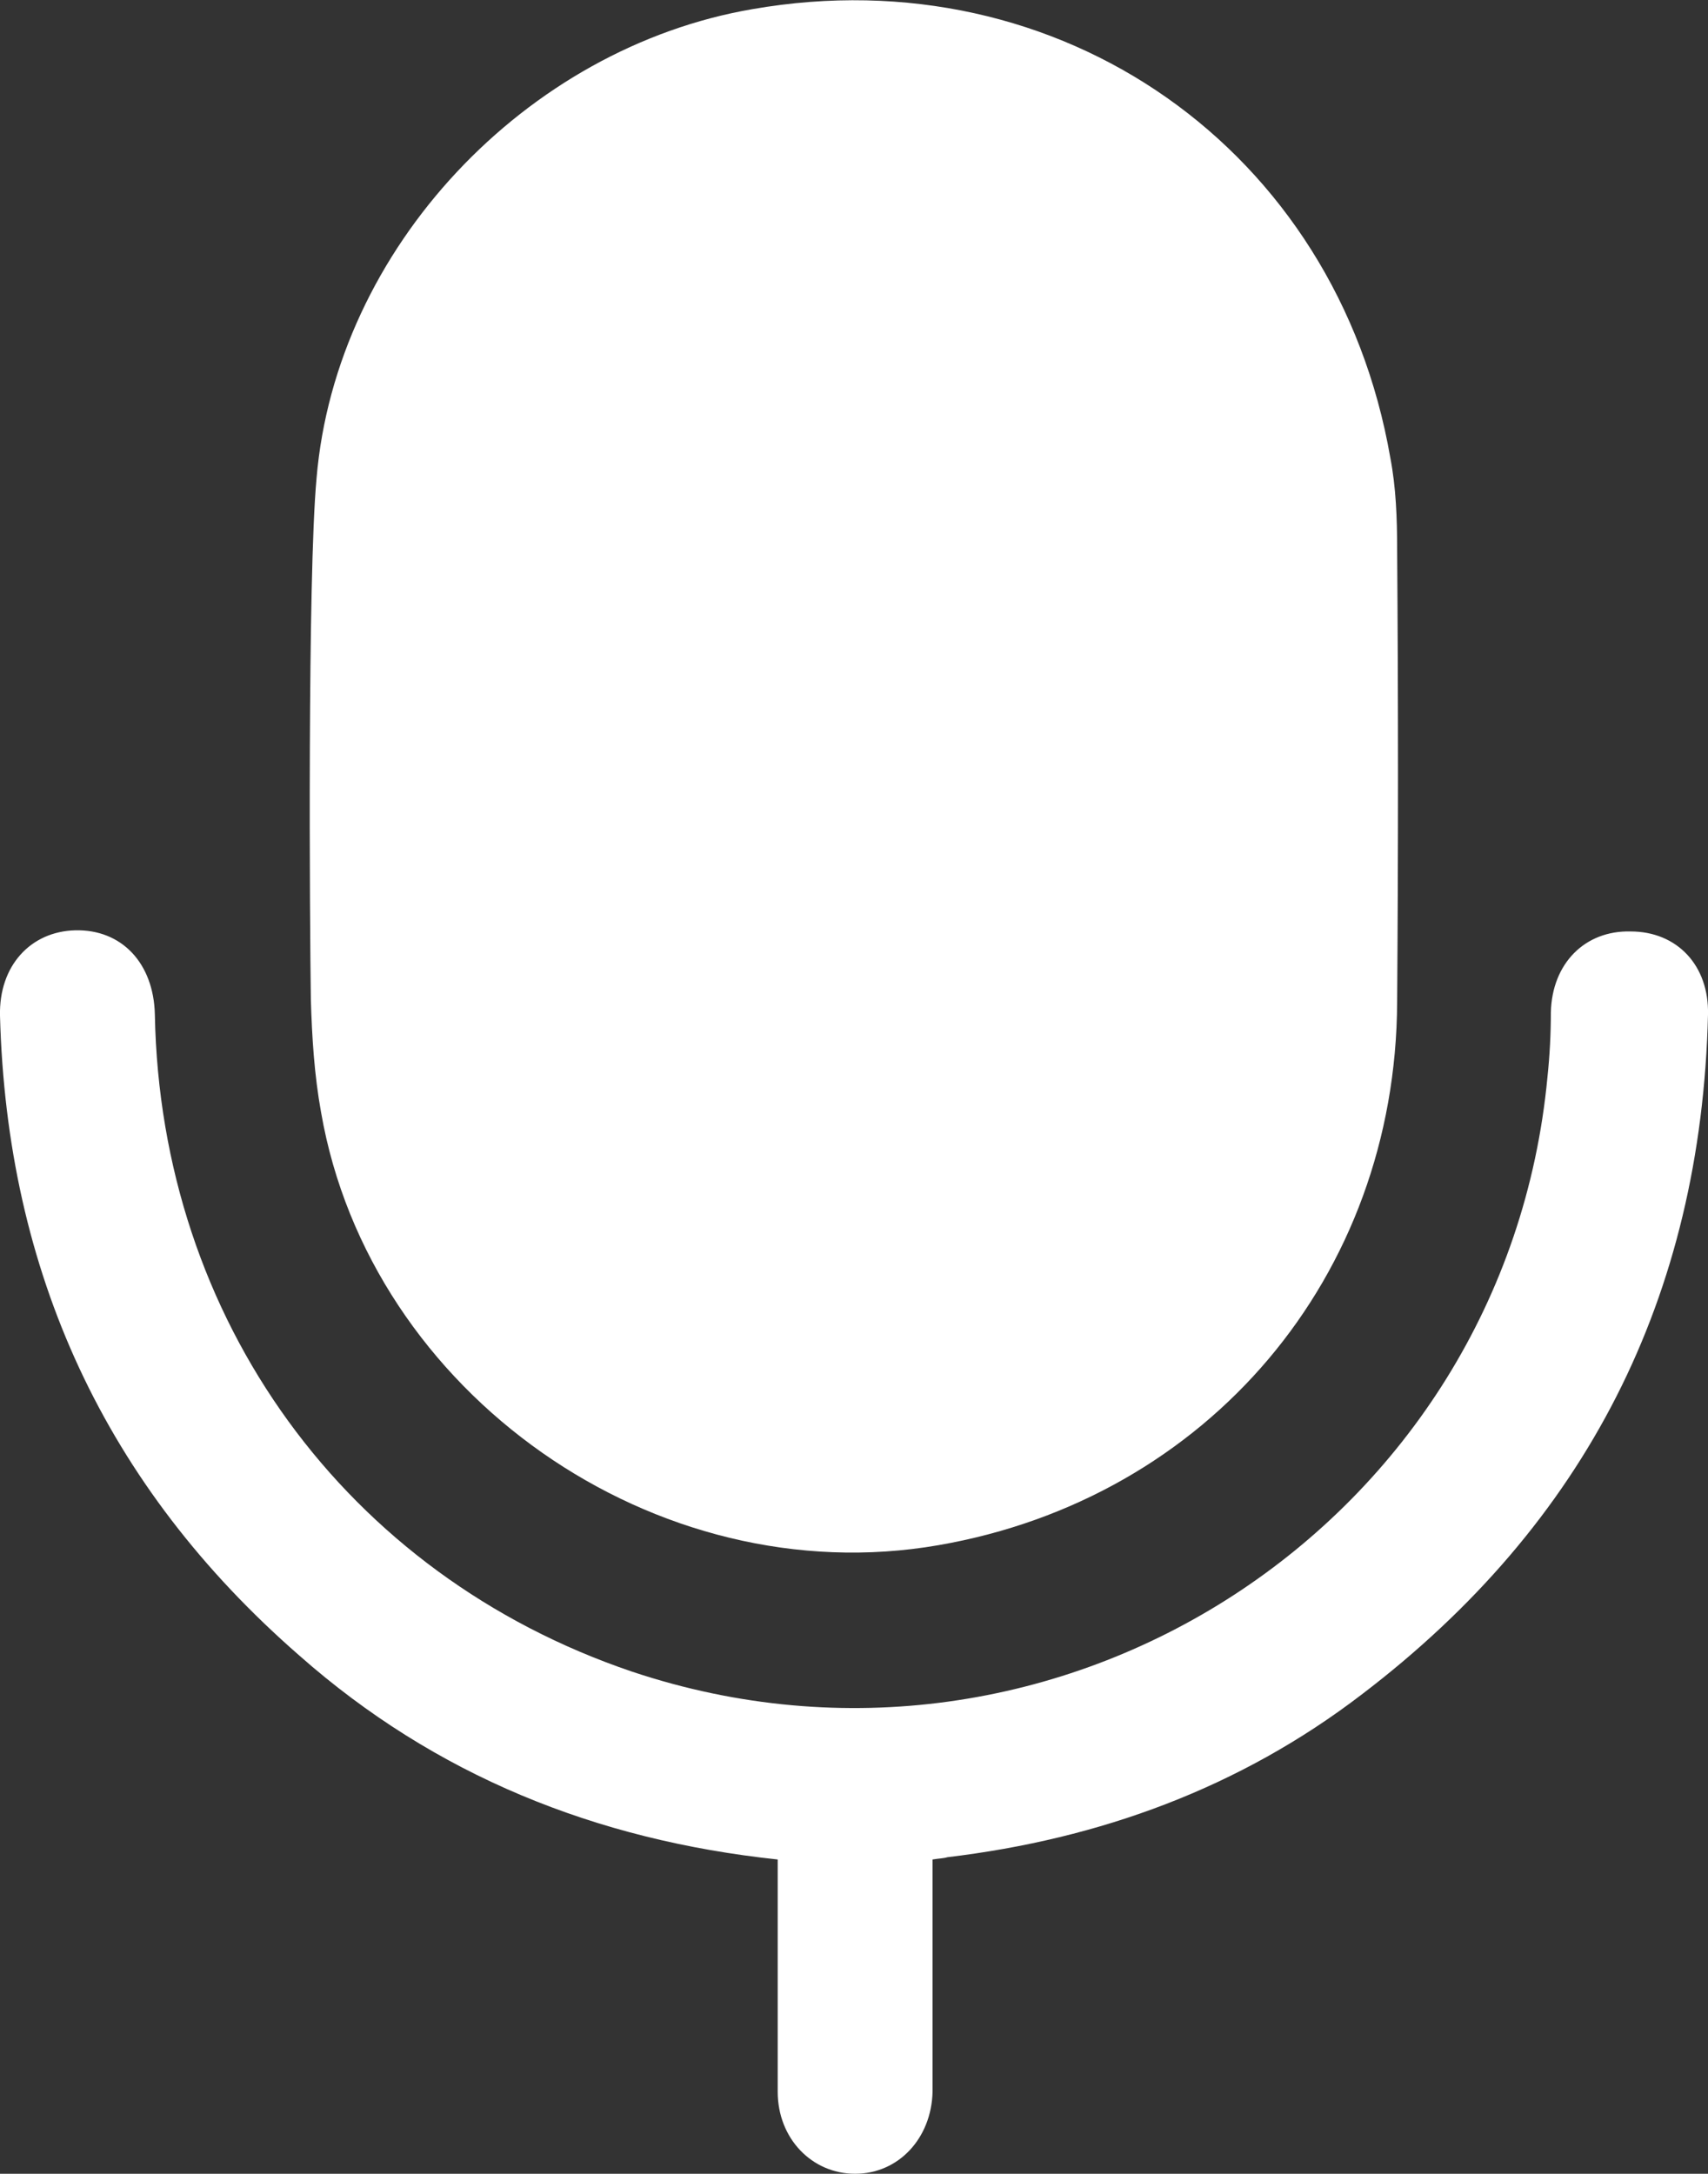
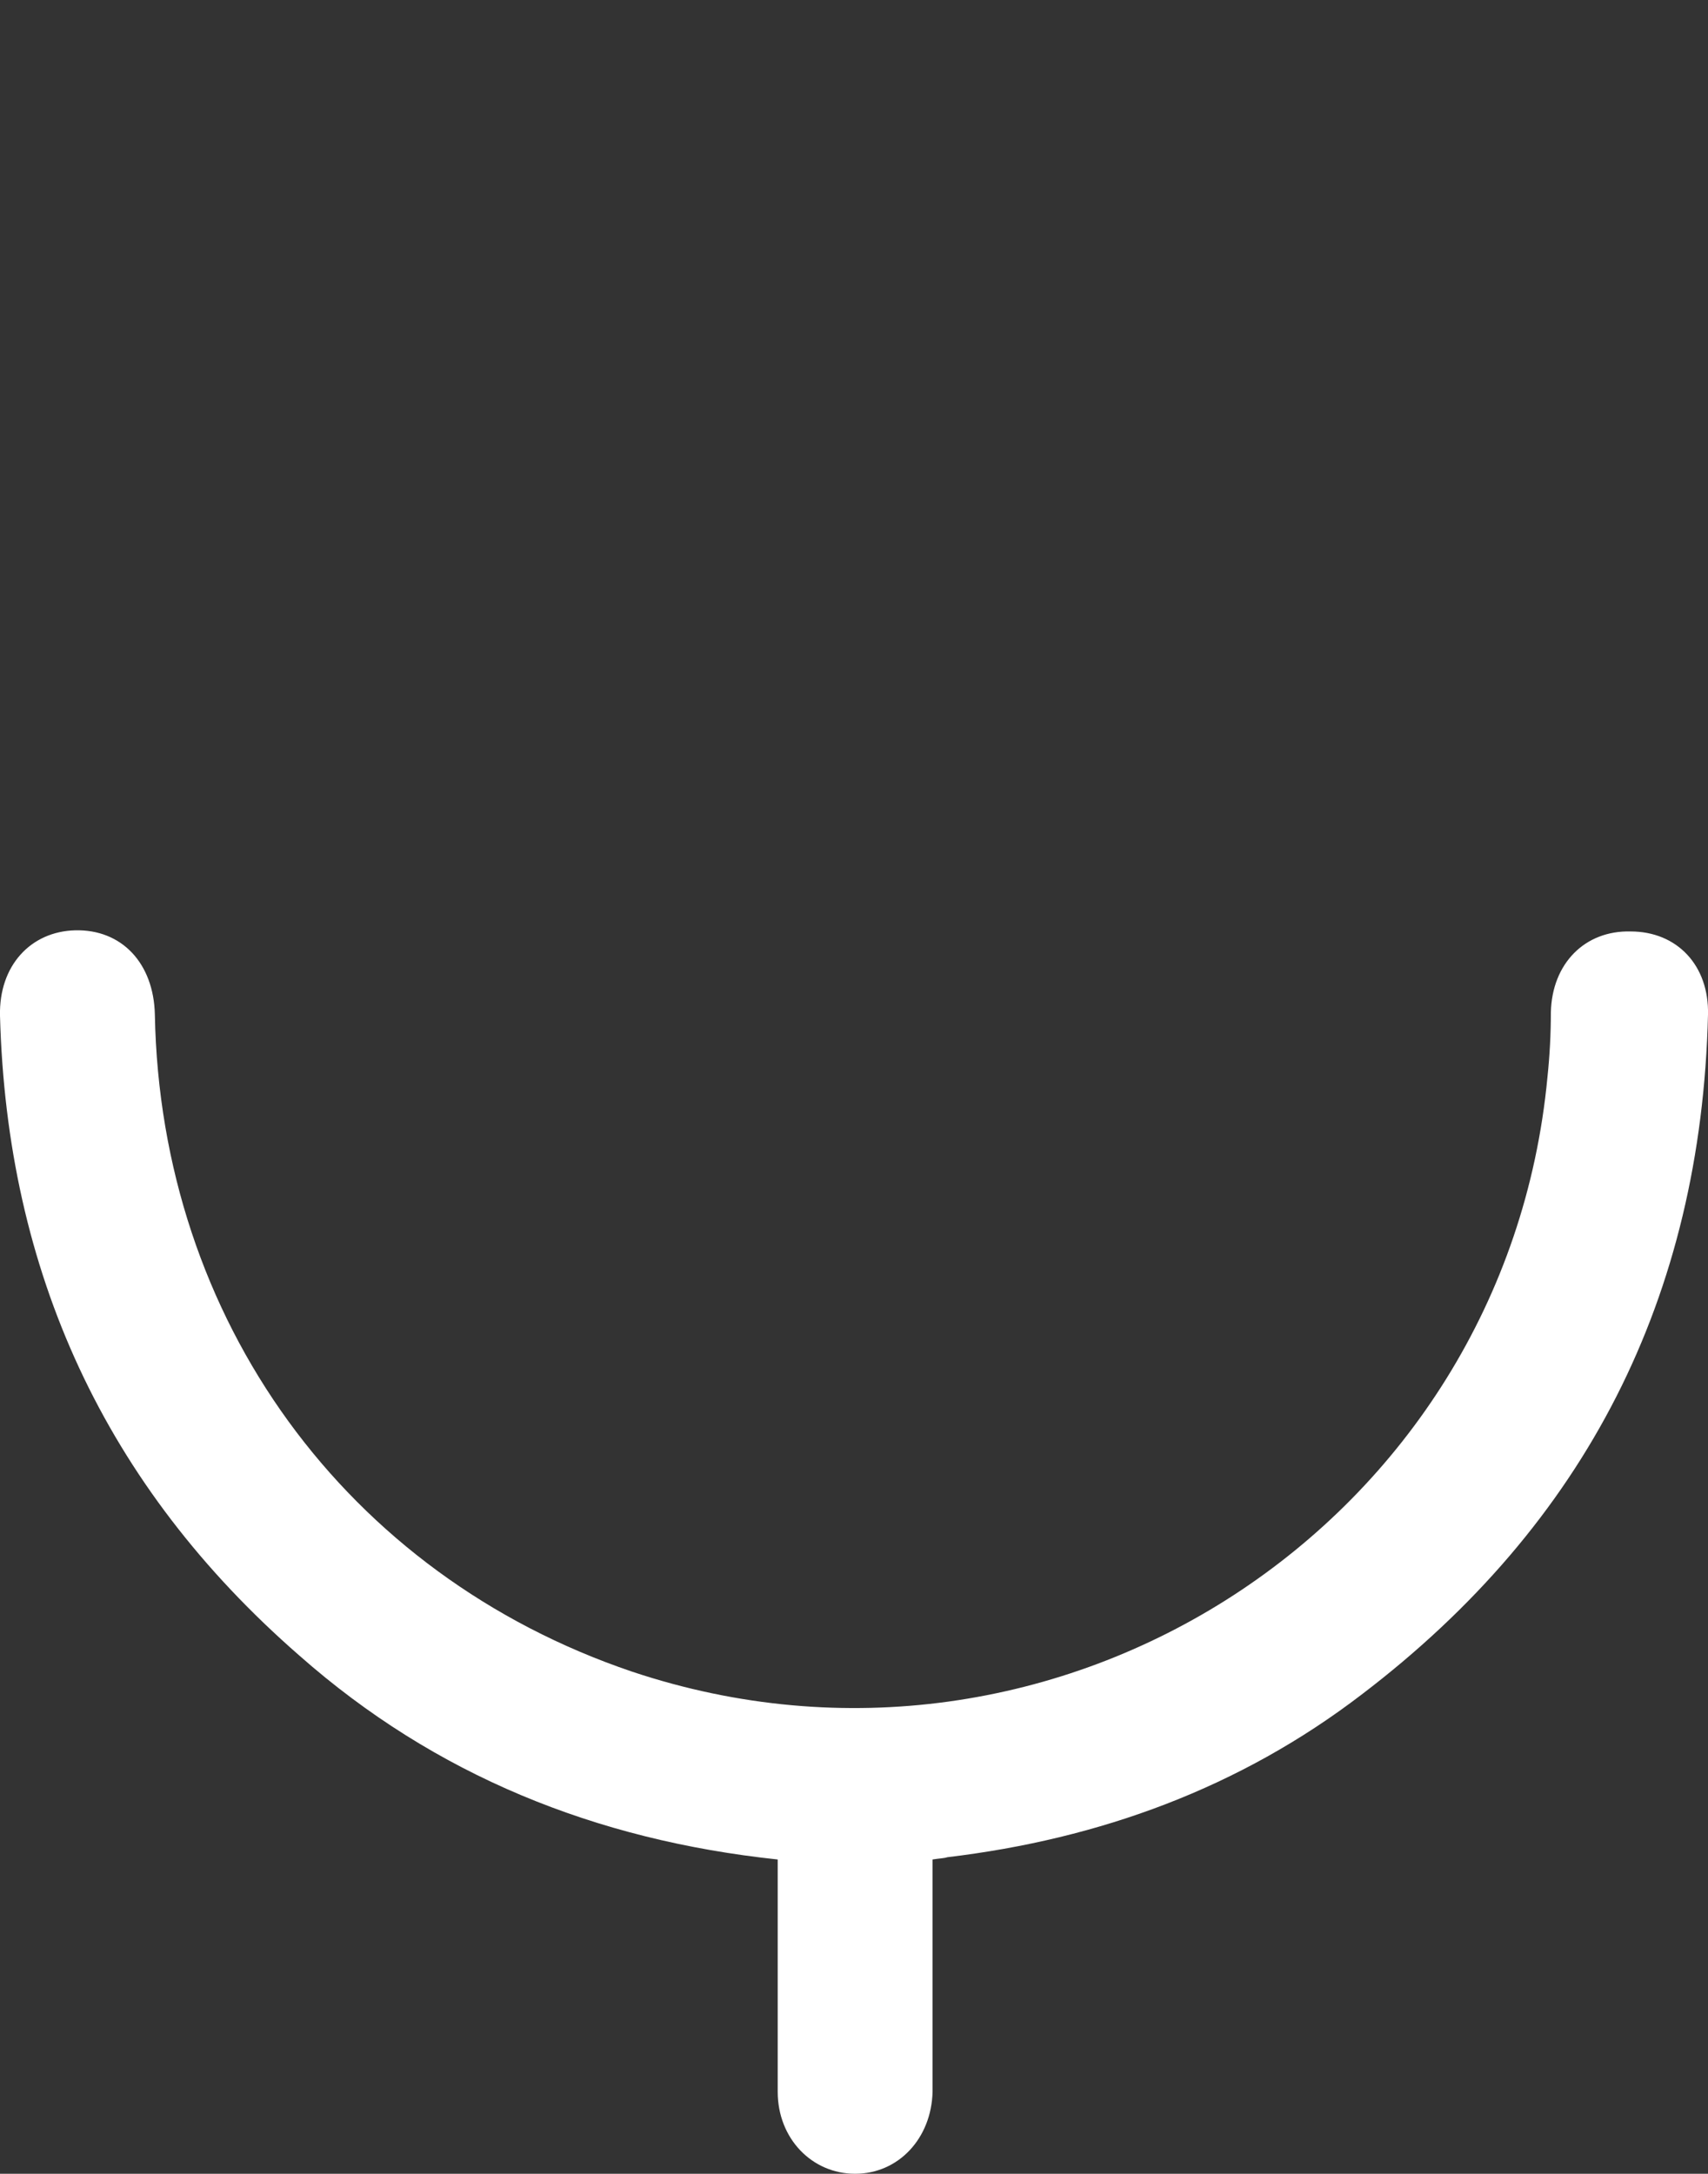
<svg xmlns="http://www.w3.org/2000/svg" version="1.1" id="Layer_1" x="0px" y="0px" viewBox="0 0 150 190.9" style="enable-background:new 0 0 150 190.9;" xml:space="preserve">
  <rect x="0" y="0" width="150" height="190.9" fill="#333333" stroke="none" />
  <style type="text/css">
	.st0{fill:#FFFFFF;}
</style>
  <g>
-     <path class="st0" d="M122.7,88c-0.1,24.1-16.6,43.6-40.3,47.7c-24.8,4.3-49.9-13.3-54.2-38c-0.6-3.3-0.8-6.6-0.9-9.9   c-0.1-6.6-0.3-37.1,0.5-45.8C29.5,21.8,46.2,4.2,66.1,0.8c27-4.7,51.3,12.3,56,39.4c0.5,2.6,0.6,5.3,0.6,8.1   C122.8,61.5,122.8,74.8,122.7,88z" />
-     <path class="st0" d="M150,89.1c-0.6,24.8-10.7,44.7-30.4,59.7c-10.7,8.2-23,12.7-36.4,14.3c-0.3,0.1-0.7,0.1-1.3,0.2v2.7   c0,5.9,0,11.8,0,17.7c-0.1,4.1-3,7.2-6.8,7.2s-6.8-3.1-6.8-7.2c0-6.8,0-13.5,0-20.4c-16-1.7-30.1-7.4-42-17.9   C9.2,130.5,0.6,111.7,0,89.2c-0.1-4.4,2.7-7.4,6.6-7.5c4.1-0.1,6.9,2.9,7,7.4c0.5,26.8,16.8,49.2,41.9,57.7   c37.4,12.5,76.7-13,80.4-52.2c0.2-1.9,0.3-3.8,0.3-5.7c0.1-4.3,3-7.2,7-7.1C147.3,81.8,150.1,84.8,150,89.1z" />
+     <path class="st0" d="M150,89.1c-0.6,24.8-10.7,44.7-30.4,59.7c-10.7,8.2-23,12.7-36.4,14.3c-0.3,0.1-0.7,0.1-1.3,0.2v2.7   c0,5.9,0,11.8,0,17.7c-0.1,4.1-3,7.2-6.8,7.2s-6.8-3.1-6.8-7.2c0-6.8,0-13.5,0-20.4c-16-1.7-30.1-7.4-42-17.9   C9.2,130.5,0.6,111.7,0,89.2c-0.1-4.4,2.7-7.4,6.6-7.5c4.1-0.1,6.9,2.9,7,7.4c0.5,26.8,16.8,49.2,41.9,57.7   c37.4,12.5,76.7-13,80.4-52.2c0.2-1.9,0.3-3.8,0.3-5.7c0.1-4.3,3-7.2,7-7.1C147.3,81.8,150.1,84.8,150,89.1" />
  </g>
</svg>